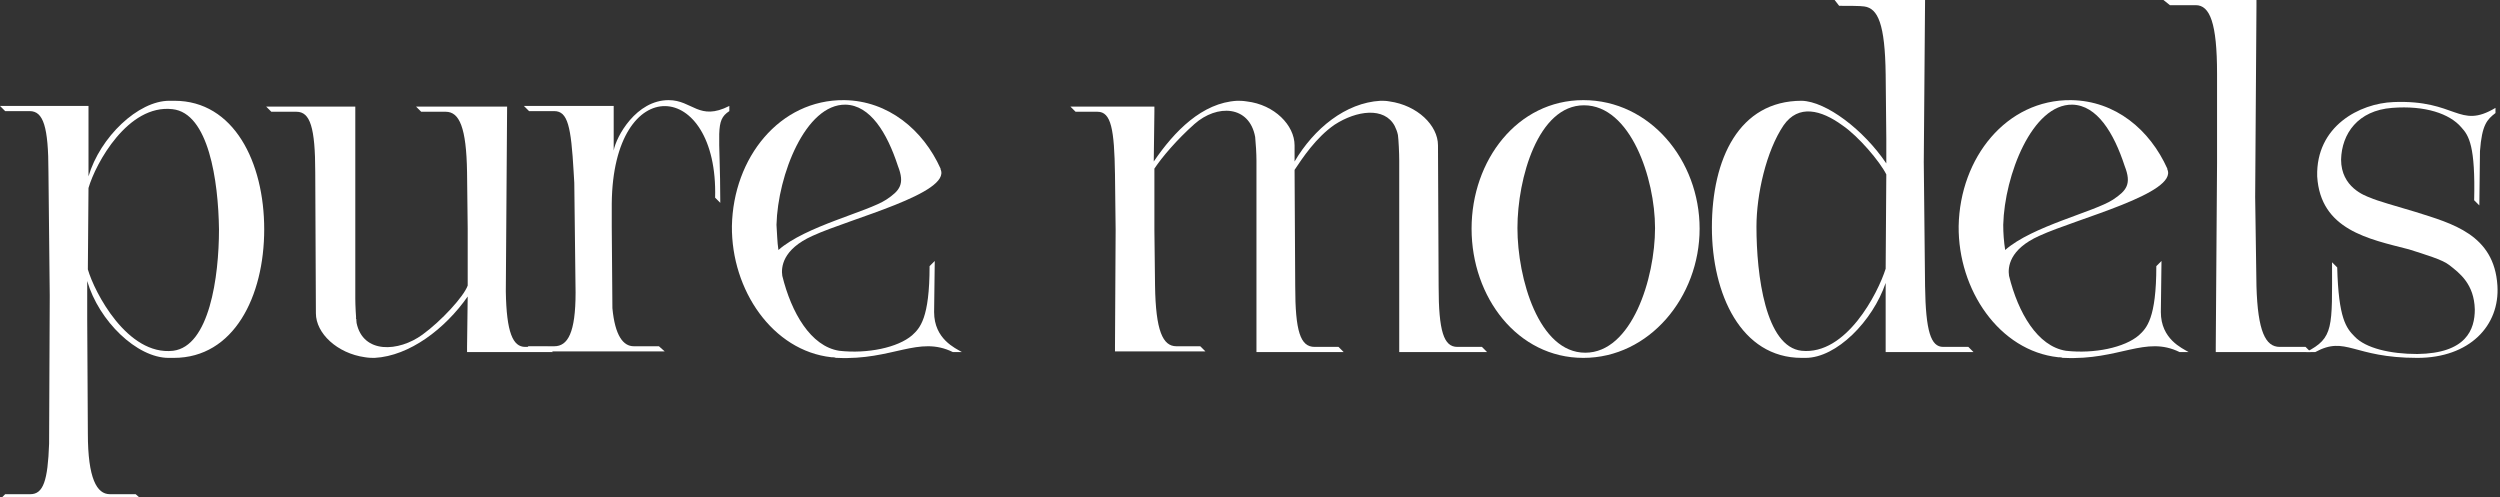
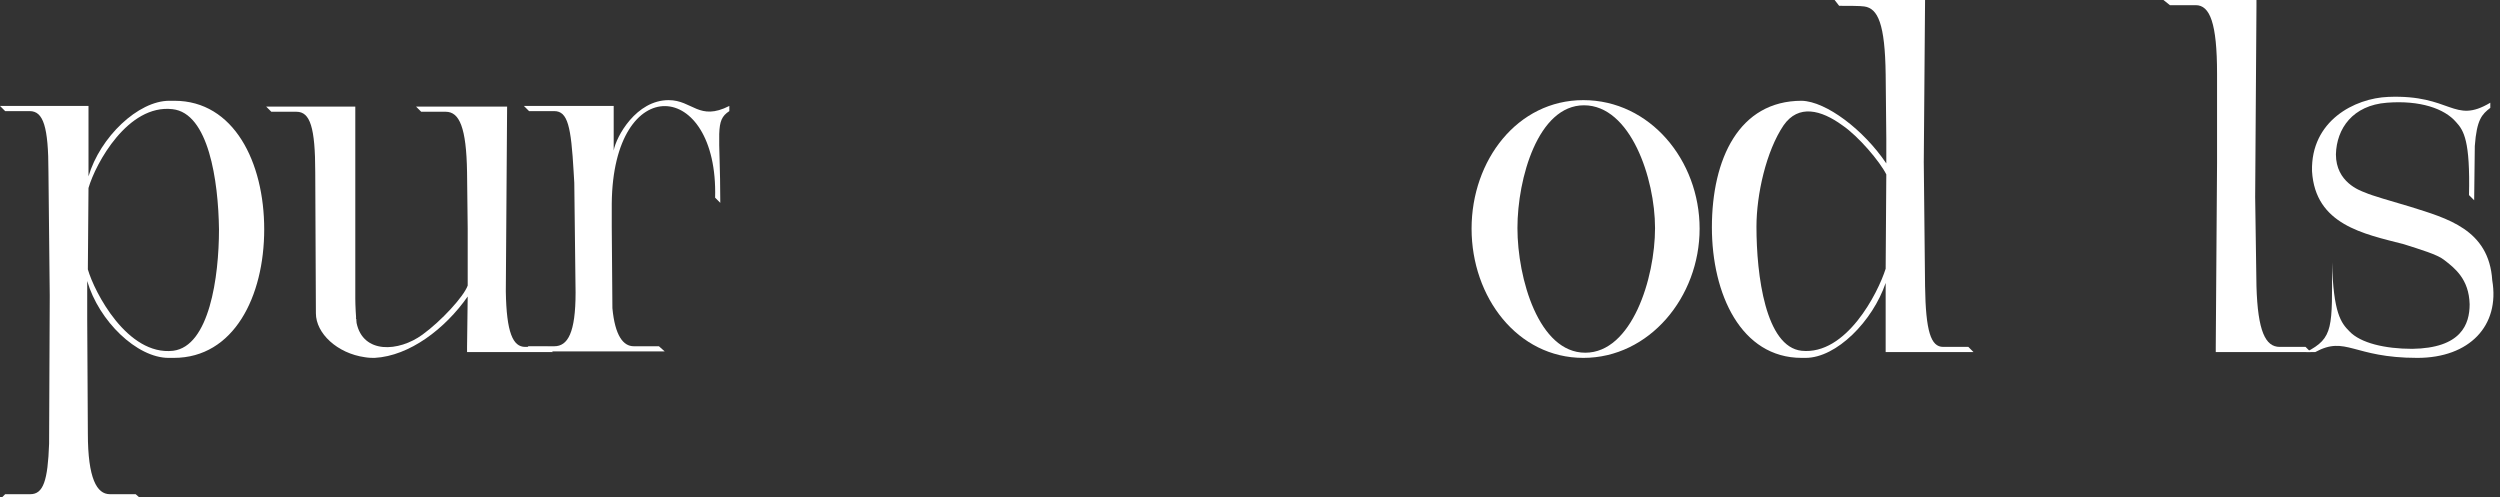
<svg xmlns="http://www.w3.org/2000/svg" version="1.1" id="Ebene_1" x="0px" y="0px" viewBox="0 0 387 77" style="enable-background:new 0 0 387 77;" xml:space="preserve">
  <rect x="0" y="0" width="387" height="77" fill="#333333" stroke="none" />
  <style type="text/css">
	.st0{fill:#FFFFFF;}
</style>
  <g>
    <path class="st0" d="M40.9,35.5L40.9,35.5c0,10.4-4.7,19.9-14,19.9h-0.8c-4.9,0-10.8-5.7-12.6-11.9v5.9l0.1,17.7   c0,7,1.4,9.4,3.4,9.4H21l0.9,0.8H0l0.8-0.8h3.9c2,0,2.7-2.1,2.9-7.8l0.1-22.9L7.5,26.6c0-7-0.8-9.4-2.9-9.4H0.8L0,16.4h13.7v10.9   c1.8-6.1,7.7-11.7,12.5-11.7h0.8C36.2,15.6,40.9,25.1,40.9,35.5z M33.9,35.5c-0.1-7.5-1.6-18-7.2-18.6c-6.9-0.8-11.9,8.4-13,12.2   l-0.1,12.6c1,3.5,6.1,13.4,13.2,12.6C32.4,53.6,33.9,42.9,33.9,35.5z" />
    <path class="st0" d="M72.3,54.5v-0.8l0.1-7.8c-3.5,5-9,9.2-14.4,9.5h-0.1c-0.3,0-0.8,0-1.4-0.1c-4.3-0.6-7.6-3.7-7.6-6.8l-0.1-21.8   c0-7-0.8-9.4-2.9-9.4h-3.9l-0.8-0.8H55v29.7c0,1.1,0.1,2.9,0.2,3.8c1,4.8,6.5,4.5,10.2,1.8c2.9-2.1,6.4-5.9,7-7.6v-8.8l-0.1-8.7   c-0.1-7-1.2-9.4-3.3-9.4h-3.8l-0.8-0.8h14.1l-0.2,28.6c0.1,6.4,1.1,8.6,3,8.6h3.5l0.8,0.8H72.3z M55.1,49.1c0,0.2,0,0.3,0.1,0.5   L55.1,49.1z" />
    <path class="st0" d="M112.9,16.4v0.8c-2.3,1.5-1.4,3.2-1.4,14.2l-0.8-0.8c0.5-18.4-15.8-19.7-16,0.9v3.6l0.1,12.6   c0.4,4.3,1.7,5.9,3.3,5.9h3.9l0.9,0.8H81l0.8-0.8h4c2.1,0,3.3-2.1,3.3-8.3l-0.2-17l-0.1-1.7c-0.4-7-0.9-9.4-3-9.4h-3.9l-0.8-0.8   h13.9v6.9c0.4-2.2,3.5-7.8,8.5-7.8C107.2,15.5,108.2,18.8,112.9,16.4z" />
-     <path class="st0" d="M144.6,48.3c0,4.2,3.3,5.6,4.3,6.2h-1.4c-5.3-2.6-9.3,1.3-17.9,0.9h-0.2c-0.2-0.1-0.5-0.1-0.7-0.1   c-9.1-1-15.5-10.4-15.4-20.3c0.2-10.6,7.4-19.6,17.4-19.5c6.8,0.1,12.2,4.6,14.9,10.6v0.1c1.7,3.7-13.9,7.6-19.8,10.3   c-4.7,2.1-4.9,4.9-4.7,6.2c1.4,5.7,4.4,10.9,8.8,11.6c4.4,0.5,9.1-0.5,11.3-2.4c1.2-1.1,2.7-2.6,2.7-10.7l0.8-0.8L144.6,48.3z    M120.5,38.7c4.2-3.7,13.8-5.9,16.7-7.8c2.1-1.4,2.9-2.4,1.8-5.2c-1.7-5.2-4.3-9.4-8.1-9.5c-6.2-0.1-10.5,10.9-10.7,18.6   C120.3,36.1,120.3,37.4,120.5,38.7z" />
-     <path class="st0" d="M216.6,54.5V24.9c0-1.2-0.1-3.3-0.2-4c-0.1-0.5-0.3-1-0.5-1.4c-1.6-3-5.9-2.4-9.3-0.2c-2.9,2-5,5.2-6.2,7   l0.1,18c0,7,0.8,9.4,3,9.4h3.7l0.8,0.8h-13.5V24.9c0-1.1-0.1-2.7-0.2-3.7c-0.9-4.9-5.9-5.1-9.4-2c-2.7,2.4-5,5.1-6.2,6.9v9.5   l0.1,8.6c0.1,7,1.2,9.4,3.3,9.4h3.7l0.8,0.8h-14v-0.8l0.1-18l-0.1-8.6c-0.1-7-0.6-9.7-2.7-9.7h-3.4l-0.8-0.8h13v0.8l-0.1,7.7   c3.2-4.7,7.5-9.1,12.9-9.4h0.1c0.3,0,0.8,0,1.4,0.1c4.3,0.5,7.4,3.7,7.4,6.8V25c3-5.1,7.9-9.1,13.3-9.4h0.1c0.3,0,0.8,0,1.3,0.1   c4.3,0.6,7.5,3.7,7.5,6.8l0.1,21.8c0,7,0.8,9.4,2.9,9.4h3.8l0.8,0.8H216.6z M194.3,21.9v-0.3V21.9z M216.5,21.9   c0-0.2-0.1-0.5-0.1-0.7L216.5,21.9z" />
    <path class="st0" d="M227.8,35.4c0-10.6,7.1-19.9,17.3-19.9c10.3,0,18,9.3,18,19.9c0,10.6-7.8,20-18,20   C234.9,55.4,227.8,46,227.8,35.4z M256.2,35.3c0-7.7-3.8-19-11-19c-7.1,0-10.3,11.3-10.3,19c0,7.8,3.3,19.3,10.5,19.3   C252.6,54.6,256.2,43.1,256.2,35.3z" />
    <path class="st0" d="M291.9,54.5V43.8c-2,5.9-7.6,11.6-12.4,11.6h-0.6c-9.4,0-13.9-9.9-13.9-20.2c0-10.6,4.2-19.6,13.9-19.6   c3.8,0.1,9.6,4.5,13.1,9.7v-3.8l-0.1-10c-0.1-7.8-1.2-10.2-3.3-10.5c-0.5-0.1-2.8-0.1-3.9-0.1L284,0H298l-0.2,25.1l0.2,19.2   c0.1,7,0.9,9.4,2.8,9.4h3.9l0.8,0.8H291.9z M291.9,41.6L292,27c-1-2-4.3-5.9-6.8-7.6c-3.3-2.4-6.8-3.3-9.1,0   c-2.7,4-4.2,10.7-4.2,15.7c0,7.5,1.4,18.6,7,19.2C285.8,55,290.7,45.4,291.9,41.6z M281.1,16.1C281.1,16.1,281.1,16.1,281.1,16.1   L281.1,16.1z" />
-     <path class="st0" d="M334.5,48.3c0,4.2,3.3,5.6,4.3,6.2h-1.4c-5.3-2.6-9.3,1.3-17.9,0.9h-0.2c-0.2-0.1-0.5-0.1-0.7-0.1   c-9.1-1-15.5-10.4-15.4-20.3c0.2-10.6,7.4-19.6,17.4-19.5c6.9,0.1,12.2,4.6,14.9,10.6v0.1c1.7,3.7-13.9,7.6-19.8,10.3   c-4.7,2.1-4.9,4.9-4.7,6.2c1.4,5.7,4.4,10.9,8.8,11.6c4.4,0.5,9.1-0.5,11.3-2.4c1.2-1.1,2.7-2.6,2.7-10.7l0.8-0.8L334.5,48.3z    M310.4,38.7c4.2-3.7,13.8-5.9,16.7-7.8c2.1-1.4,2.9-2.4,1.8-5.2c-1.7-5.2-4.3-9.4-8.1-9.5c-6.2-0.1-10.5,10.9-10.7,18.6   C310.1,36.1,310.2,37.4,310.4,38.7z" />
    <path class="st0" d="M343,53.7l0.2-28.5V11.4c0-7.8-1.1-10.6-3.3-10.6h-4L334.9,0h14.4v0.9l-0.2,29.6l0.2,13.8   c0.2,7,1.4,9.4,3.6,9.4h4l0.8,0.8H343V53.7z" />
-     <path class="st0" d="M374.2,55.4c-10,0-11-3.5-15.8-0.9H357c4.3-2.2,4-3.8,4-13.9l0.8,0.8c0.2,7.9,1.4,9.4,2.7,10.7   c1.7,1.8,5.5,2.7,9.7,2.7c7.6-0.1,8.9-3.8,8.9-6.9c-0.1-3.9-2.3-5.6-4-6.9c-1-0.8-3.7-1.6-6.2-2.4c-6.2-1.6-13.7-3-14.2-11.3   c-0.2-7.8,6.6-11.3,11.8-11.5c9.8-0.4,10.1,4.3,15.8,0.9v0.8c-1.3,1-2.1,1.8-2.4,5.9l-0.1,8.4l-0.8-0.8c0.2-8.4-0.8-10-2-11.3   c-1.8-2.1-5.6-3.4-10.7-3c-5.3,0.4-7.8,4-7.9,8c0,4.3,3.7,5.6,4.5,5.9c1.1,0.5,4,1.3,7,2.2c5.7,1.8,12.2,3.5,12.7,11.4   C387,50.4,382.3,55.4,374.2,55.4z" />
+     <path class="st0" d="M374.2,55.4c-10,0-11-3.5-15.8-0.9H357c4.3-2.2,4-3.8,4-13.9c0.2,7.9,1.4,9.4,2.7,10.7   c1.7,1.8,5.5,2.7,9.7,2.7c7.6-0.1,8.9-3.8,8.9-6.9c-0.1-3.9-2.3-5.6-4-6.9c-1-0.8-3.7-1.6-6.2-2.4c-6.2-1.6-13.7-3-14.2-11.3   c-0.2-7.8,6.6-11.3,11.8-11.5c9.8-0.4,10.1,4.3,15.8,0.9v0.8c-1.3,1-2.1,1.8-2.4,5.9l-0.1,8.4l-0.8-0.8c0.2-8.4-0.8-10-2-11.3   c-1.8-2.1-5.6-3.4-10.7-3c-5.3,0.4-7.8,4-7.9,8c0,4.3,3.7,5.6,4.5,5.9c1.1,0.5,4,1.3,7,2.2c5.7,1.8,12.2,3.5,12.7,11.4   C387,50.4,382.3,55.4,374.2,55.4z" />
  </g>
  <g>
</g>
  <g>
</g>
  <g>
</g>
  <g>
</g>
  <g>
</g>
  <g>
</g>
  <g>
</g>
  <g>
</g>
  <g>
</g>
  <g>
</g>
  <g>
</g>
  <g>
</g>
  <g>
</g>
  <g>
</g>
  <g>
</g>
</svg>